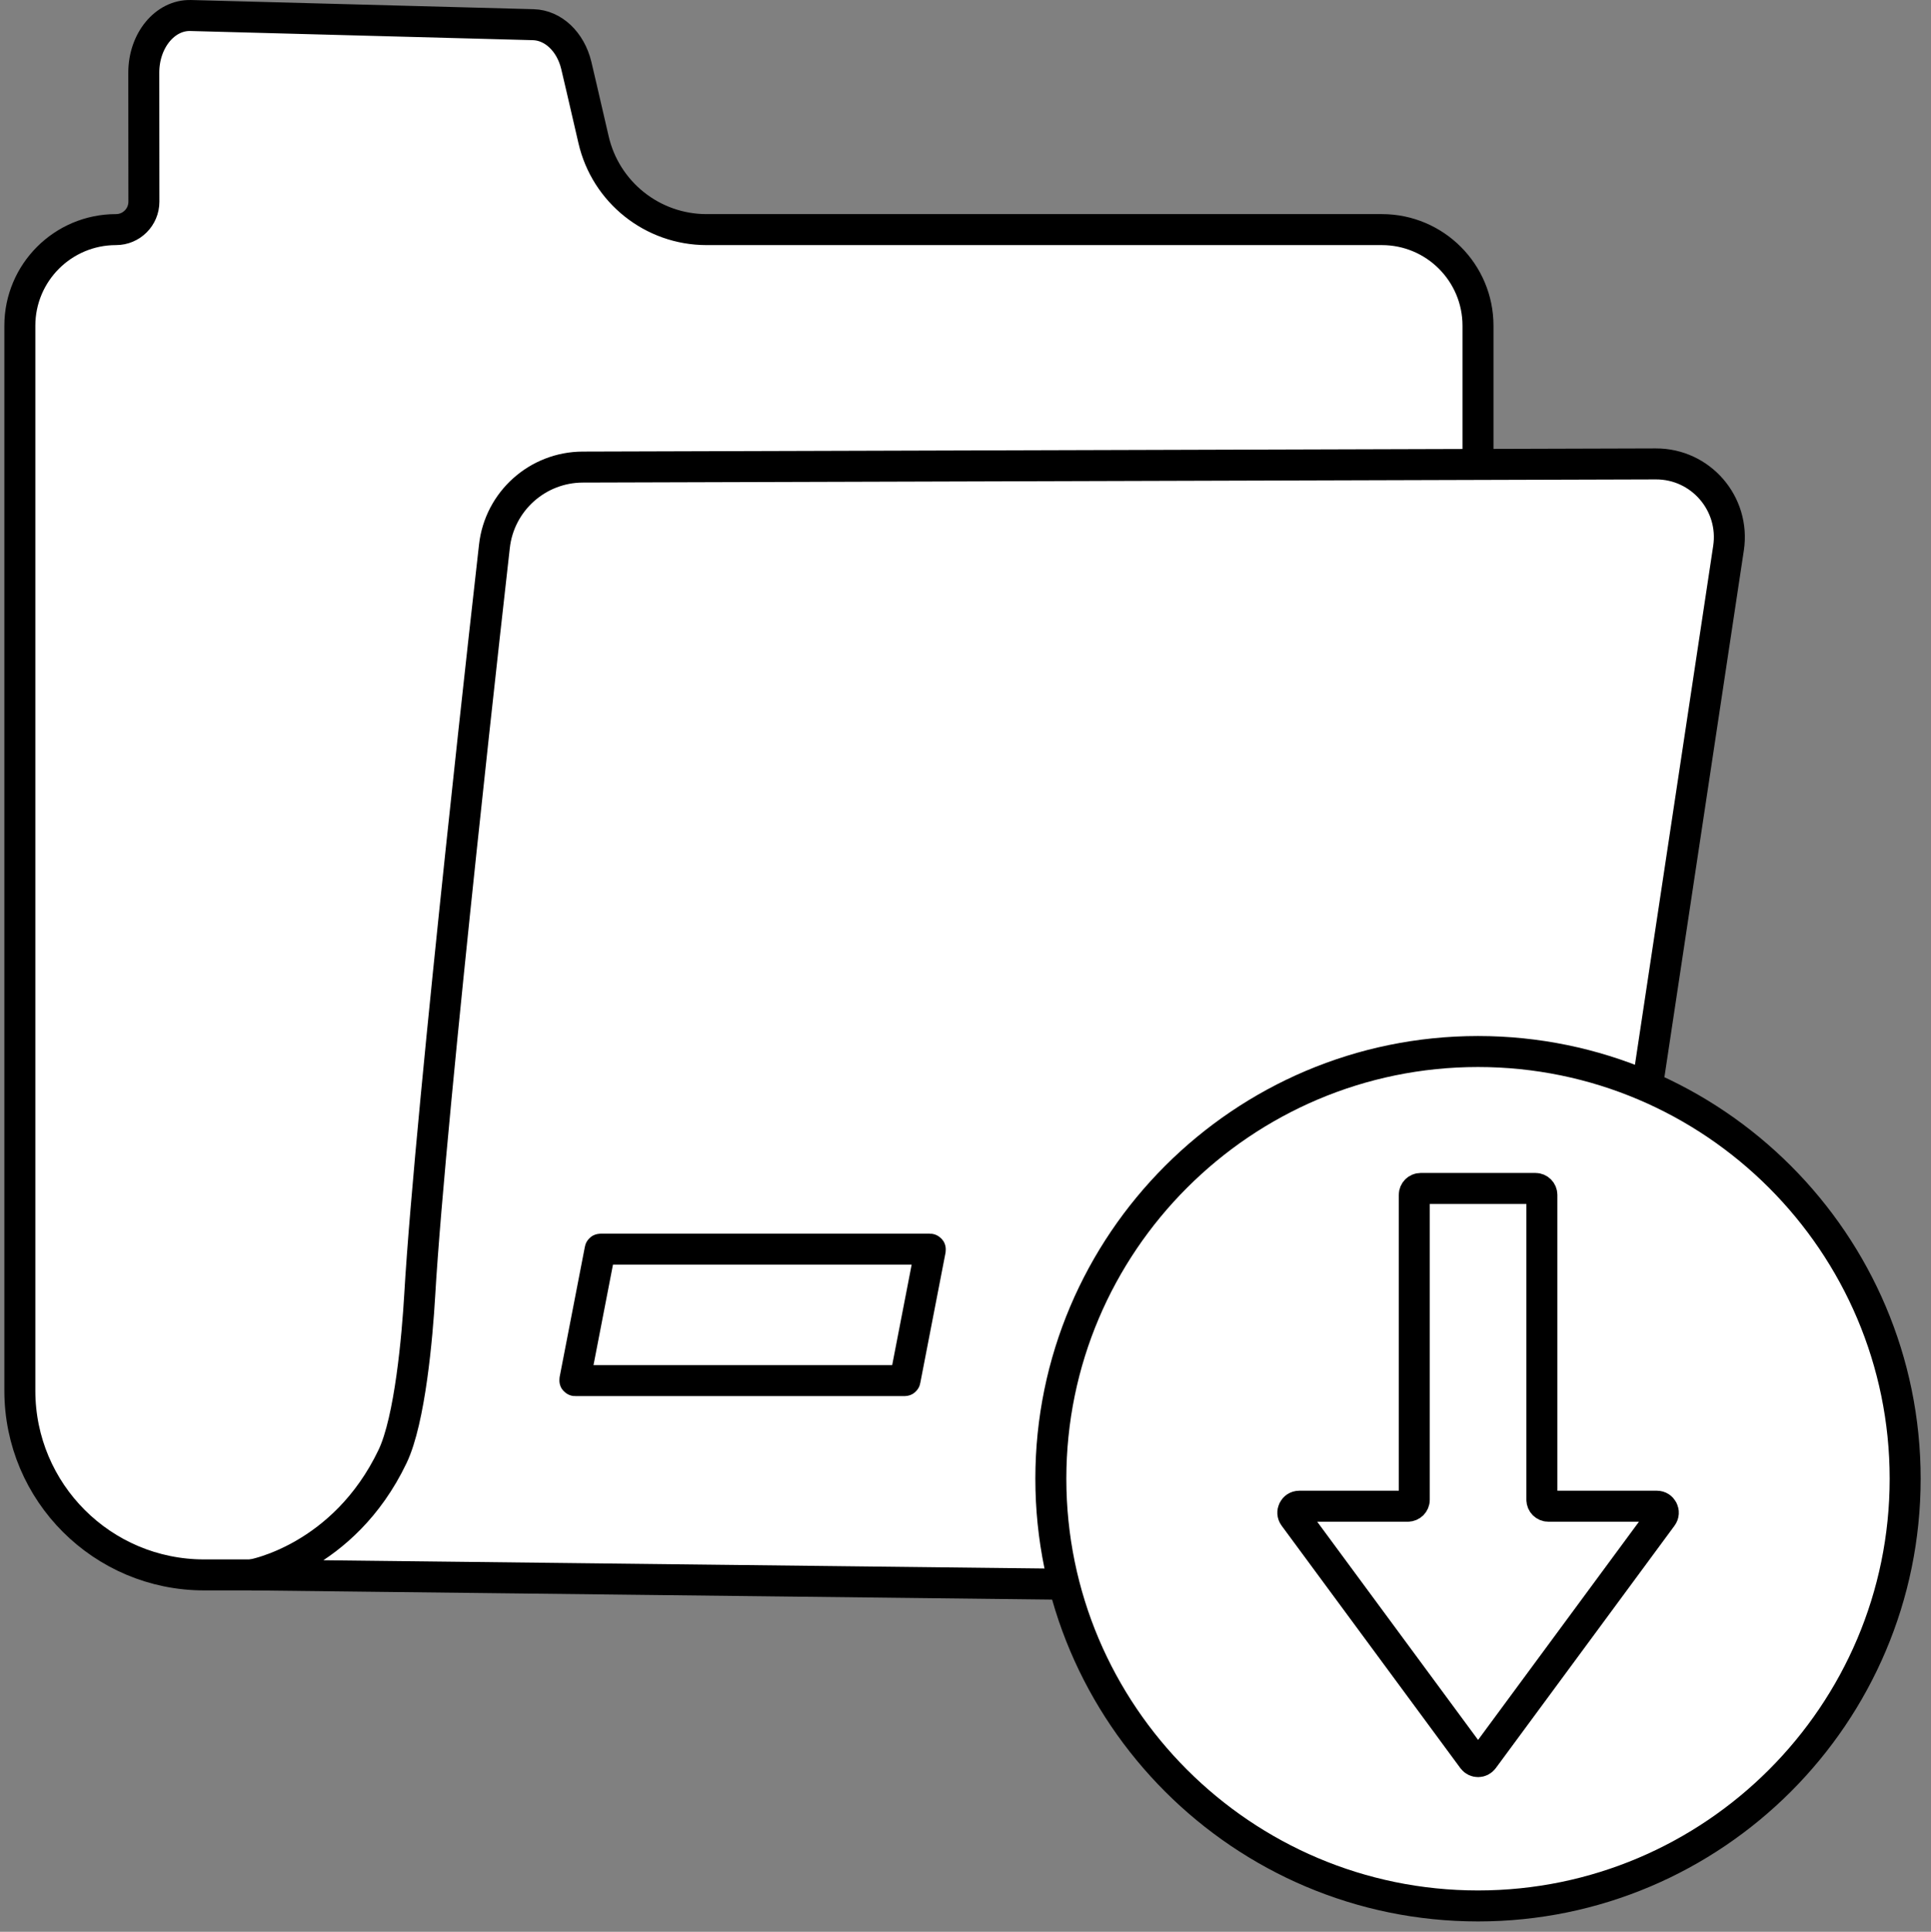
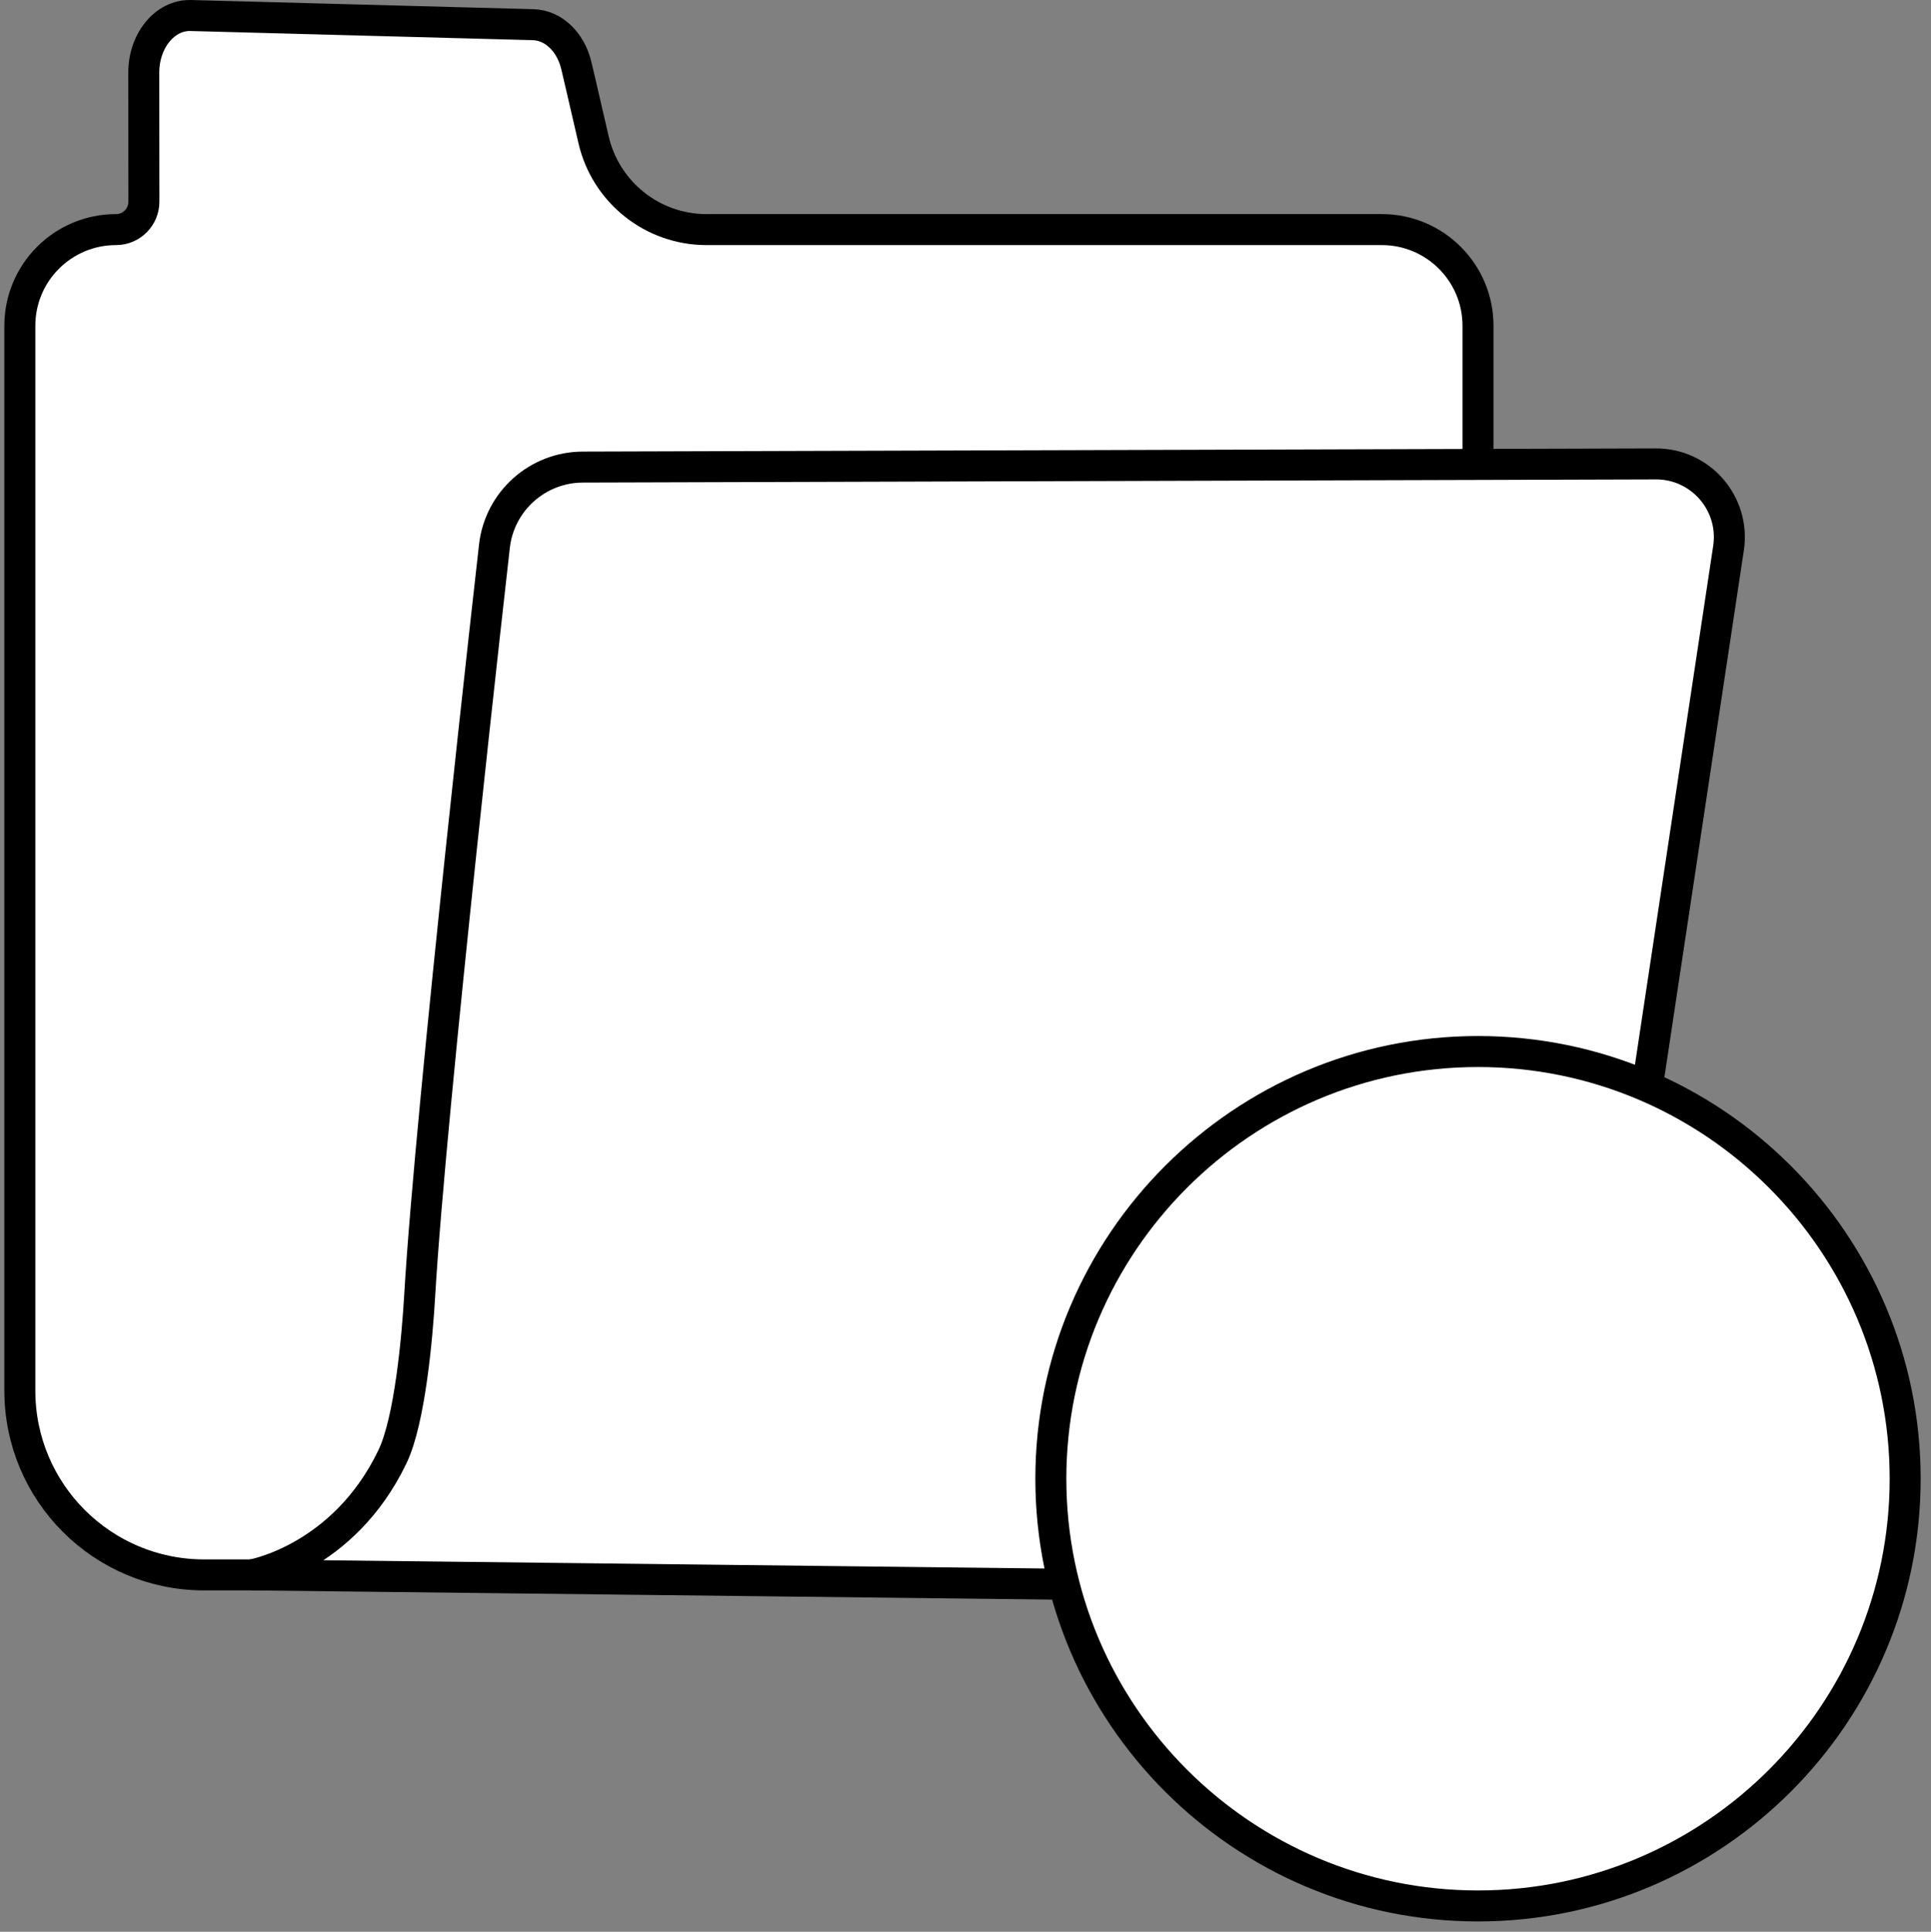
<svg xmlns="http://www.w3.org/2000/svg" id="a" data-name="Ebene 1 Kopie" viewBox="0 0 1059.419 1059.725">
  <rect x="0" y="0" width="1059.419" height="1059.725" fill="#808080" stroke="none" />
  <path d="M758.135,125.951h-370.485c-29.67,0-55.411-20.5-62.033-49.421-4.807-20.994-9.454-40.692-9.454-40.692-3.147-13.001-12.672-22.003-23.592-22.295l-187.94-5.035c-14.129-.379-25.746,13.755-25.746,31.322,0,0,.021,46.034.058,70.792.013,8.463-6.844,15.329-15.306,15.329h-.002c-29.133,0-52.749,23.617-52.749,52.749v584.174c0,55.823,45.254,101.077,101.077,101.077h646.174c29.133,0,52.749-23.617,52.749-52.749V178.7c0-29.133-23.617-52.749-52.749-52.749Z" fill="#fff" fill-rule="evenodd" stroke="#000" stroke-miterlimit="10" stroke-width="17" />
  <path d="M138.104,863.951s50.353-8.667,77.272-64.975c9.585-20.05,13.6-66.155,14.887-88.341,5.986-103.2,40.99-410.928,40.99-410.928,2.765-24.703,23.616-43.406,48.473-43.479l588.758-1.734c24.627-.073,43.524,21.823,39.852,46.175l-67.072,444.744c-10.979,72.8-74.006,126.326-147.623,125.369l-595.536-6.83Z" fill="#fff" fill-rule="evenodd" stroke="#000" stroke-miterlimit="10" stroke-width="17" />
  <path d="M810.889,1045.552c-129.225,0-234.357-105.133-234.357-234.357s105.133-234.356,234.357-234.356,234.357,105.132,234.357,234.356-105.133,234.357-234.357,234.357Z" fill="#fff" fill-rule="evenodd" stroke="#000" stroke-miterlimit="10" stroke-width="17" />
-   <path d="M712.83,826.268h59.565c1.953,0,3.537-1.583,3.537-3.537v-167.244c0-1.953,1.583-3.537,3.537-3.537h62.926c1.953,0,3.537,1.583,3.537,3.537v167.244c0,1.953,1.583,3.537,3.537,3.537h59.552c2.901,0,4.568,3.3,2.846,5.635l-98.094,133.043c-1.413,1.917-4.279,1.917-5.693,0l-98.094-133.043c-1.722-2.335-.055-5.635,2.846-5.635Z" fill="#fff" fill-rule="evenodd" stroke="#000" stroke-miterlimit="10" stroke-width="17" />
-   <path d="M315.36,757.113l13.892-71.675c.02-.102.109-.176.213-.176h180.746c.136,0,.239.124.213.258l-13.892,71.675c-.02.102-.109.176-.213.176h-180.746c-.136,0-.239-.124-.213-.258Z" fill="#fff" fill-rule="evenodd" stroke="#000" stroke-miterlimit="10" stroke-width="17" />
</svg>